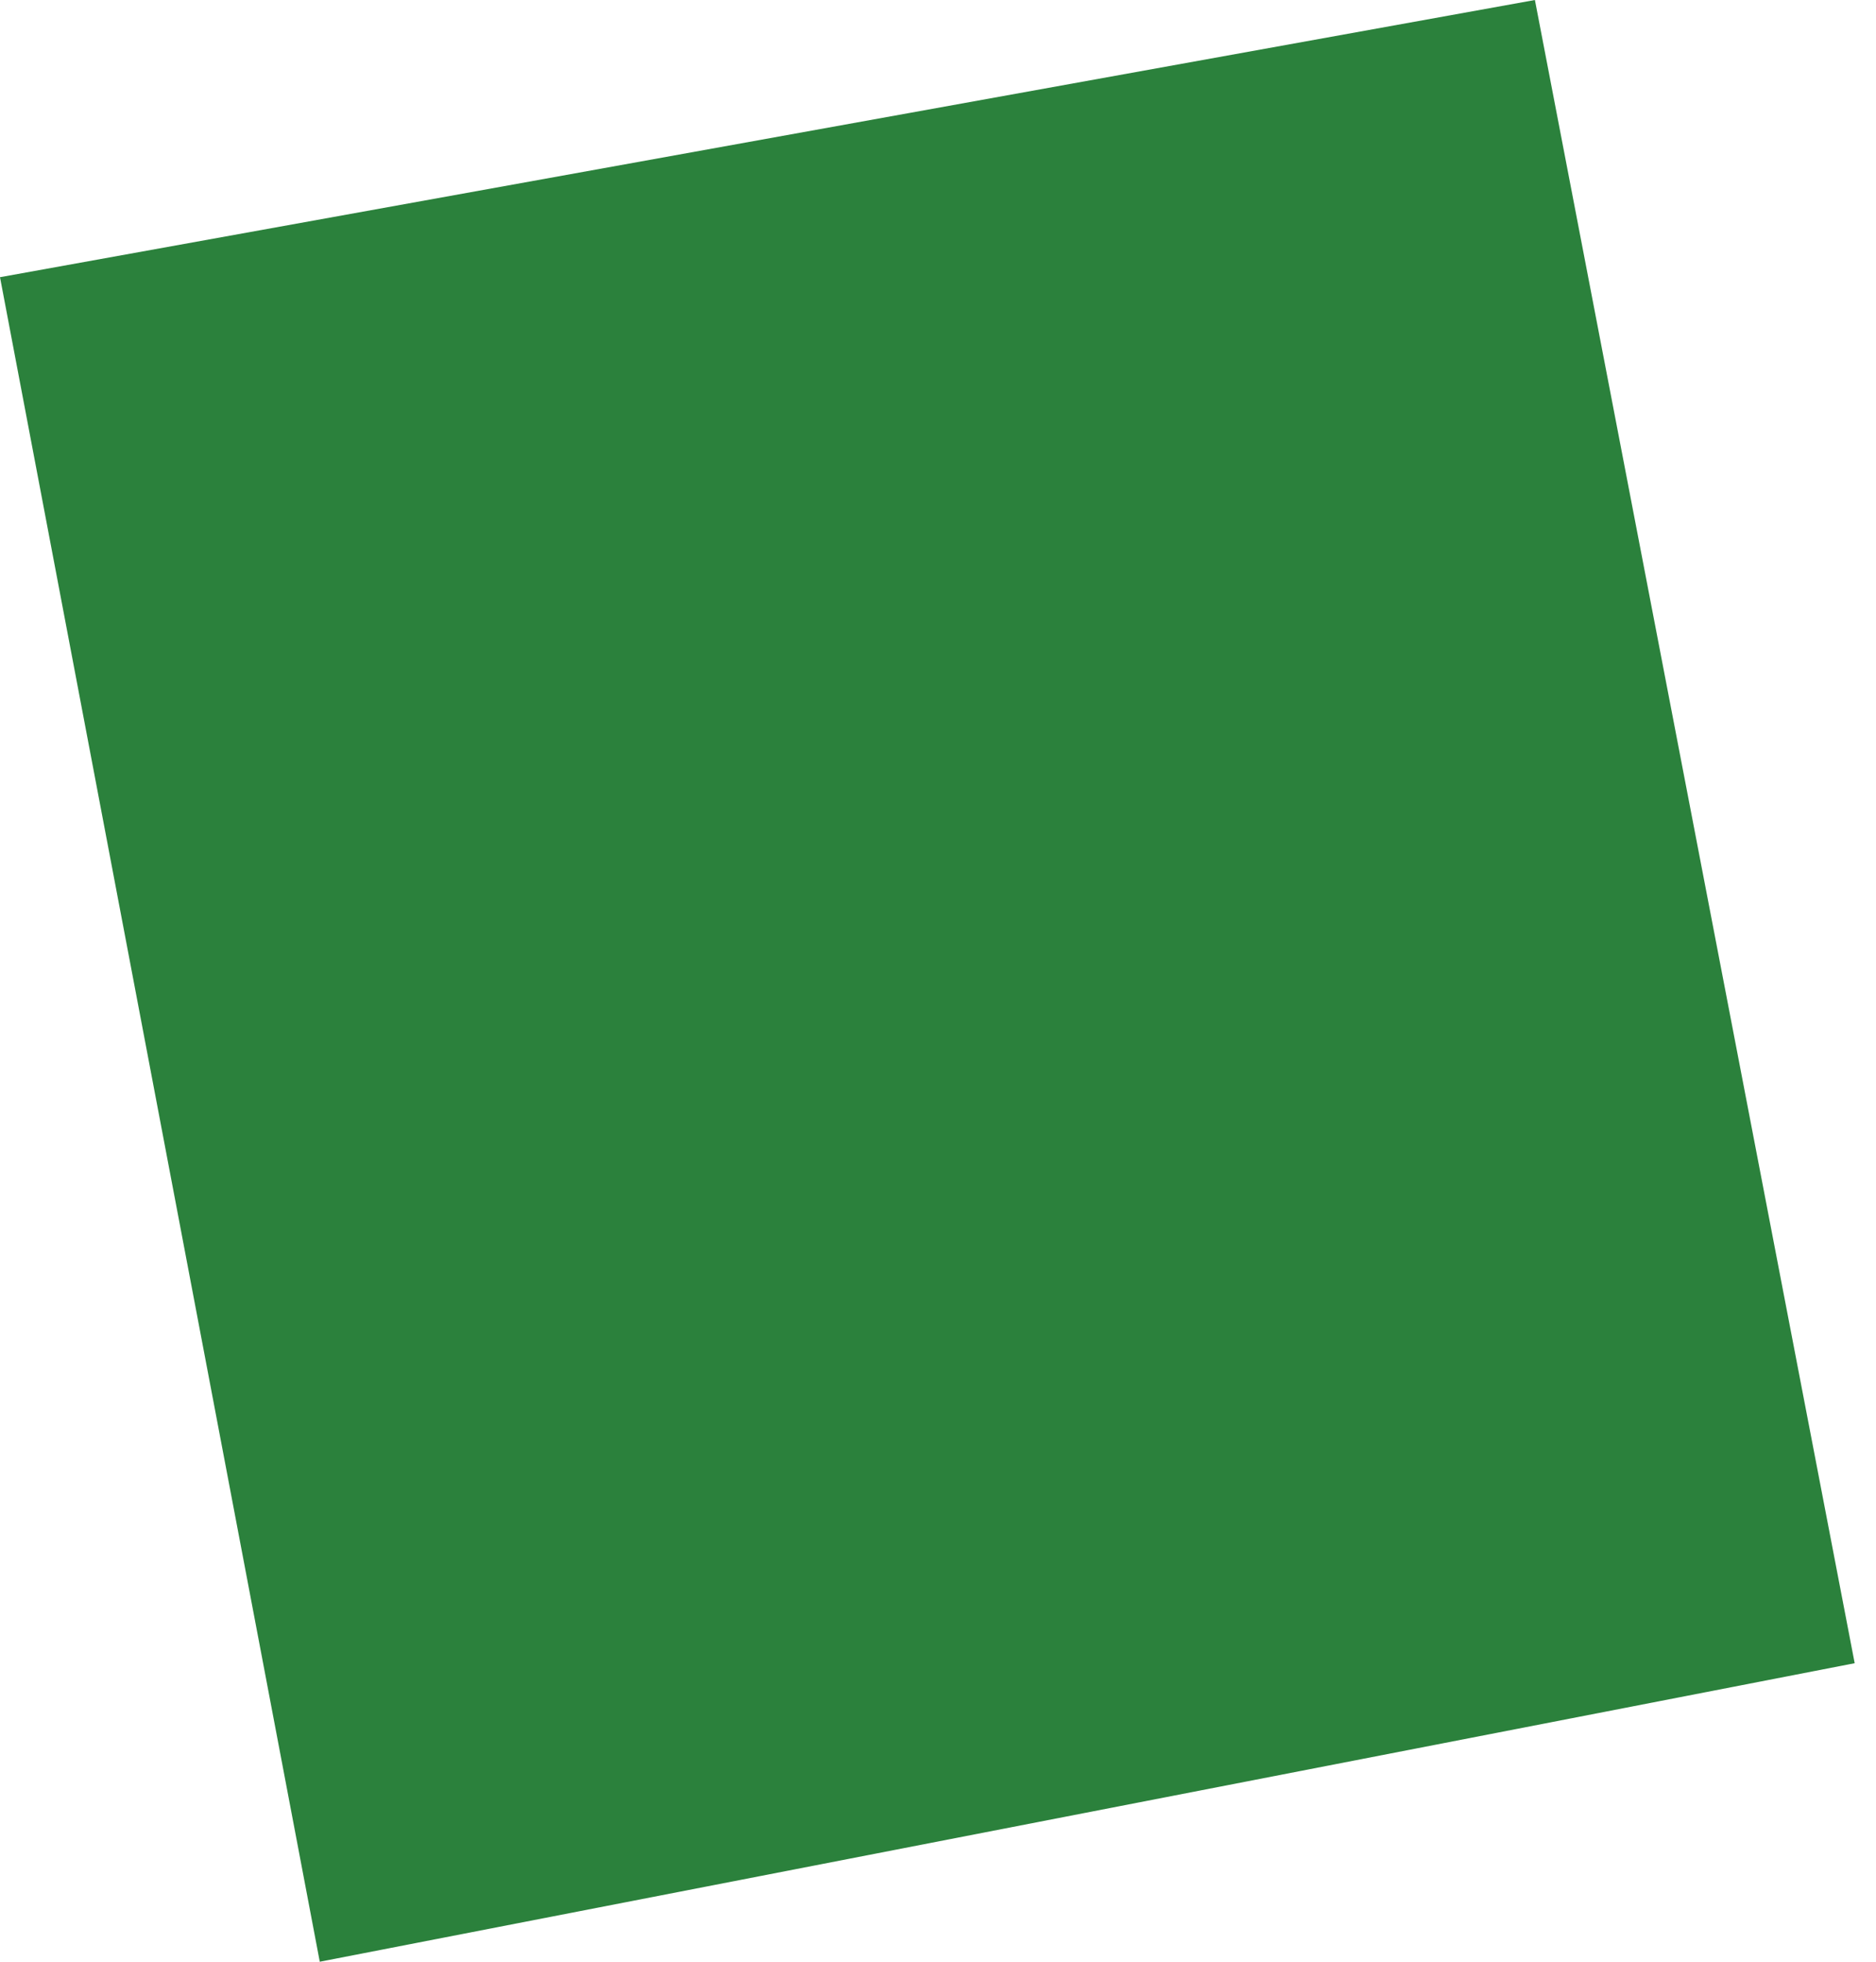
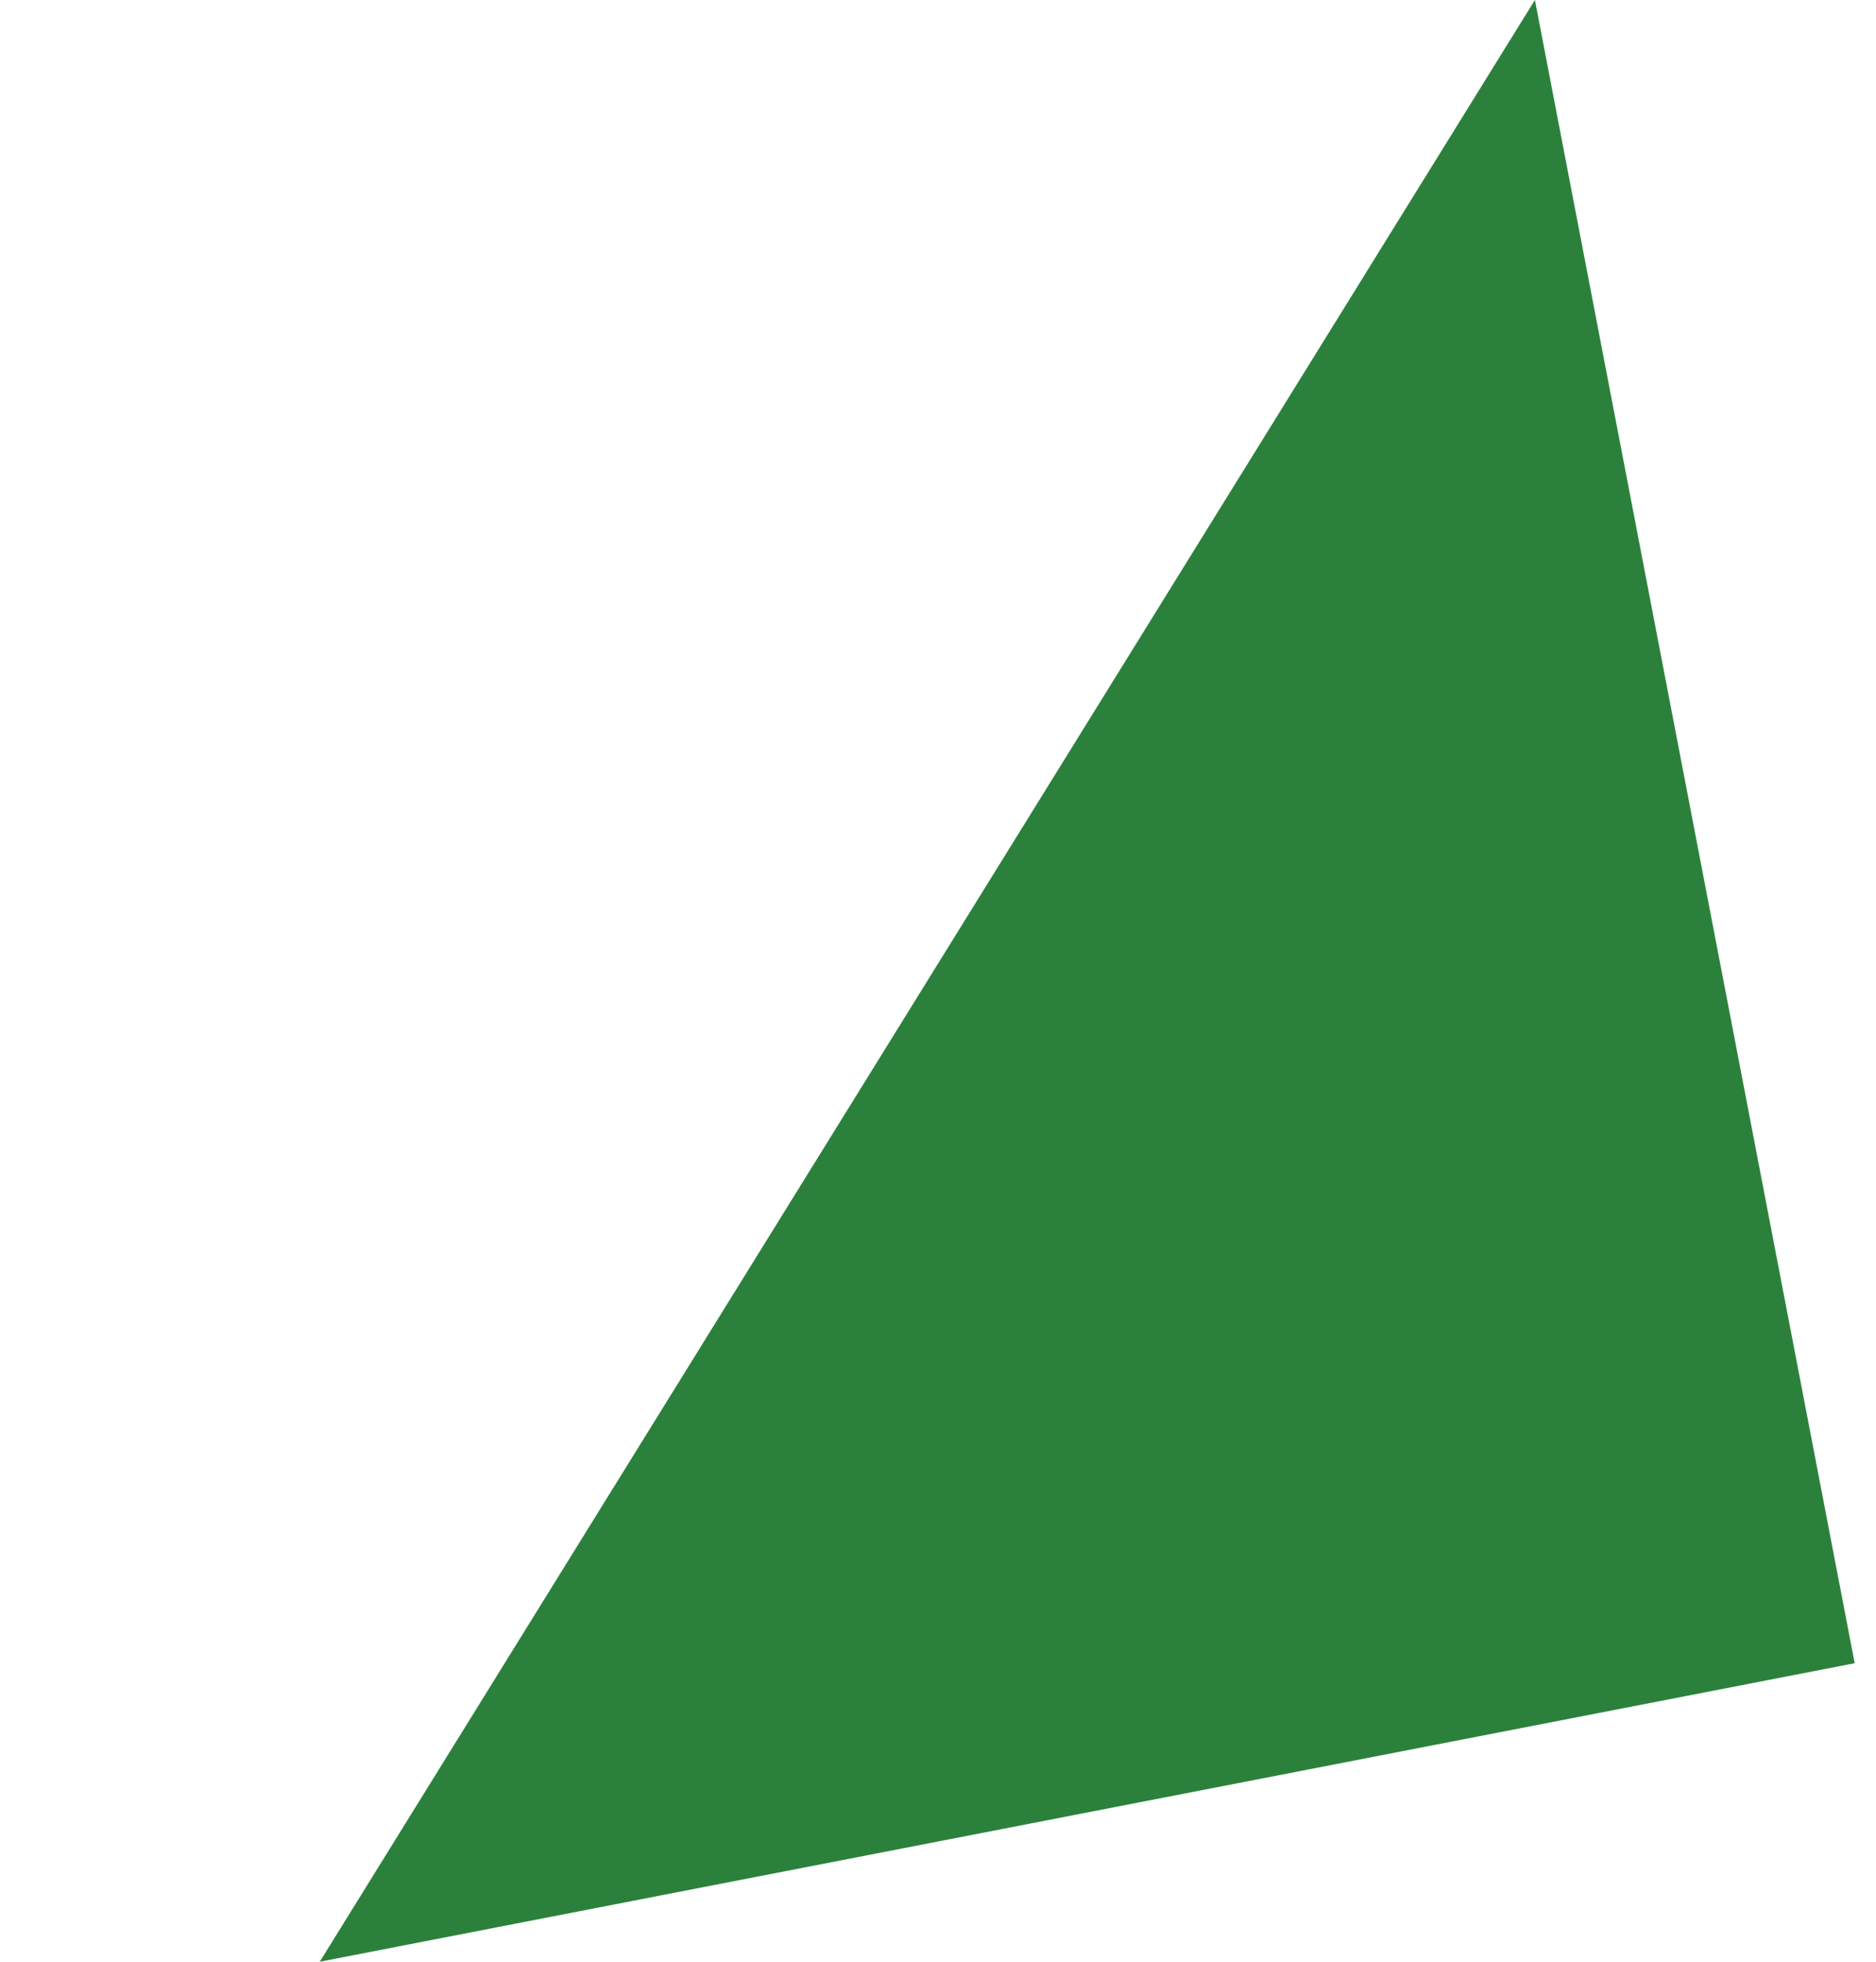
<svg xmlns="http://www.w3.org/2000/svg" width="44" height="46" viewBox="0 0 44 46" fill="none">
-   <path d="M36 0L0 6.5L7.5 46L43.5 39L36 0Z" fill="#2B813C" />
+   <path d="M36 0L7.5 46L43.5 39L36 0Z" fill="#2B813C" />
</svg>